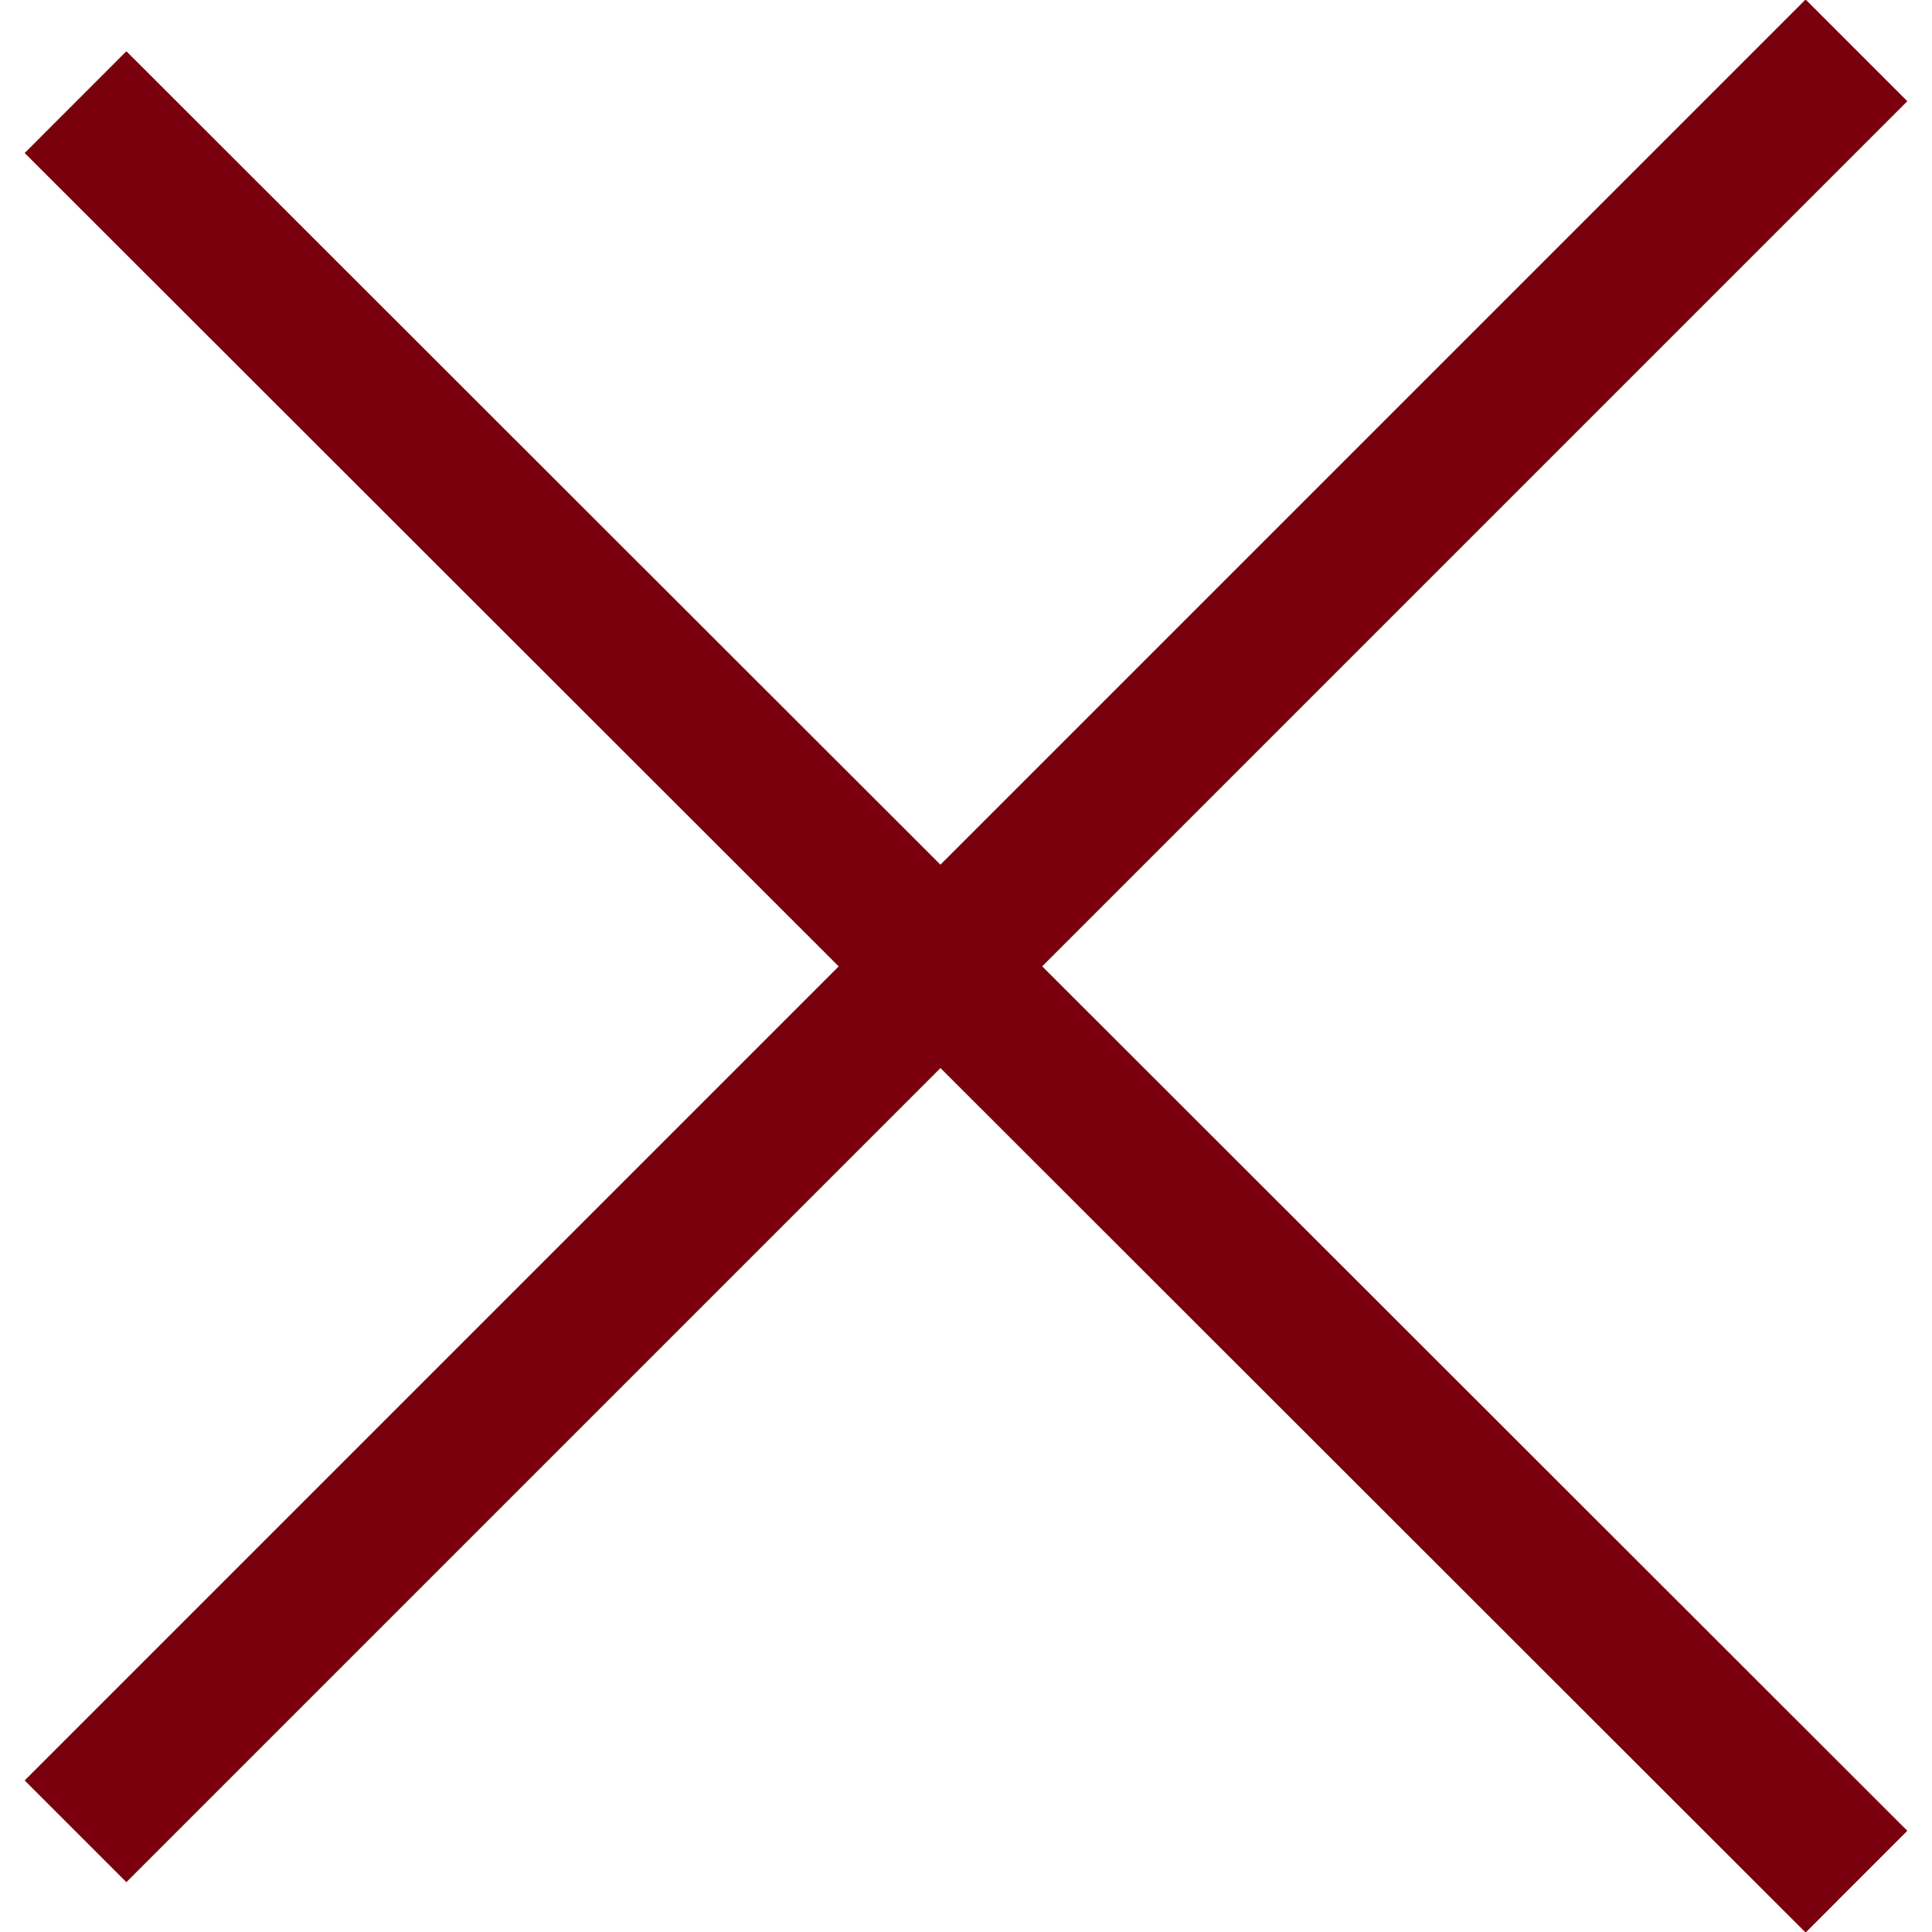
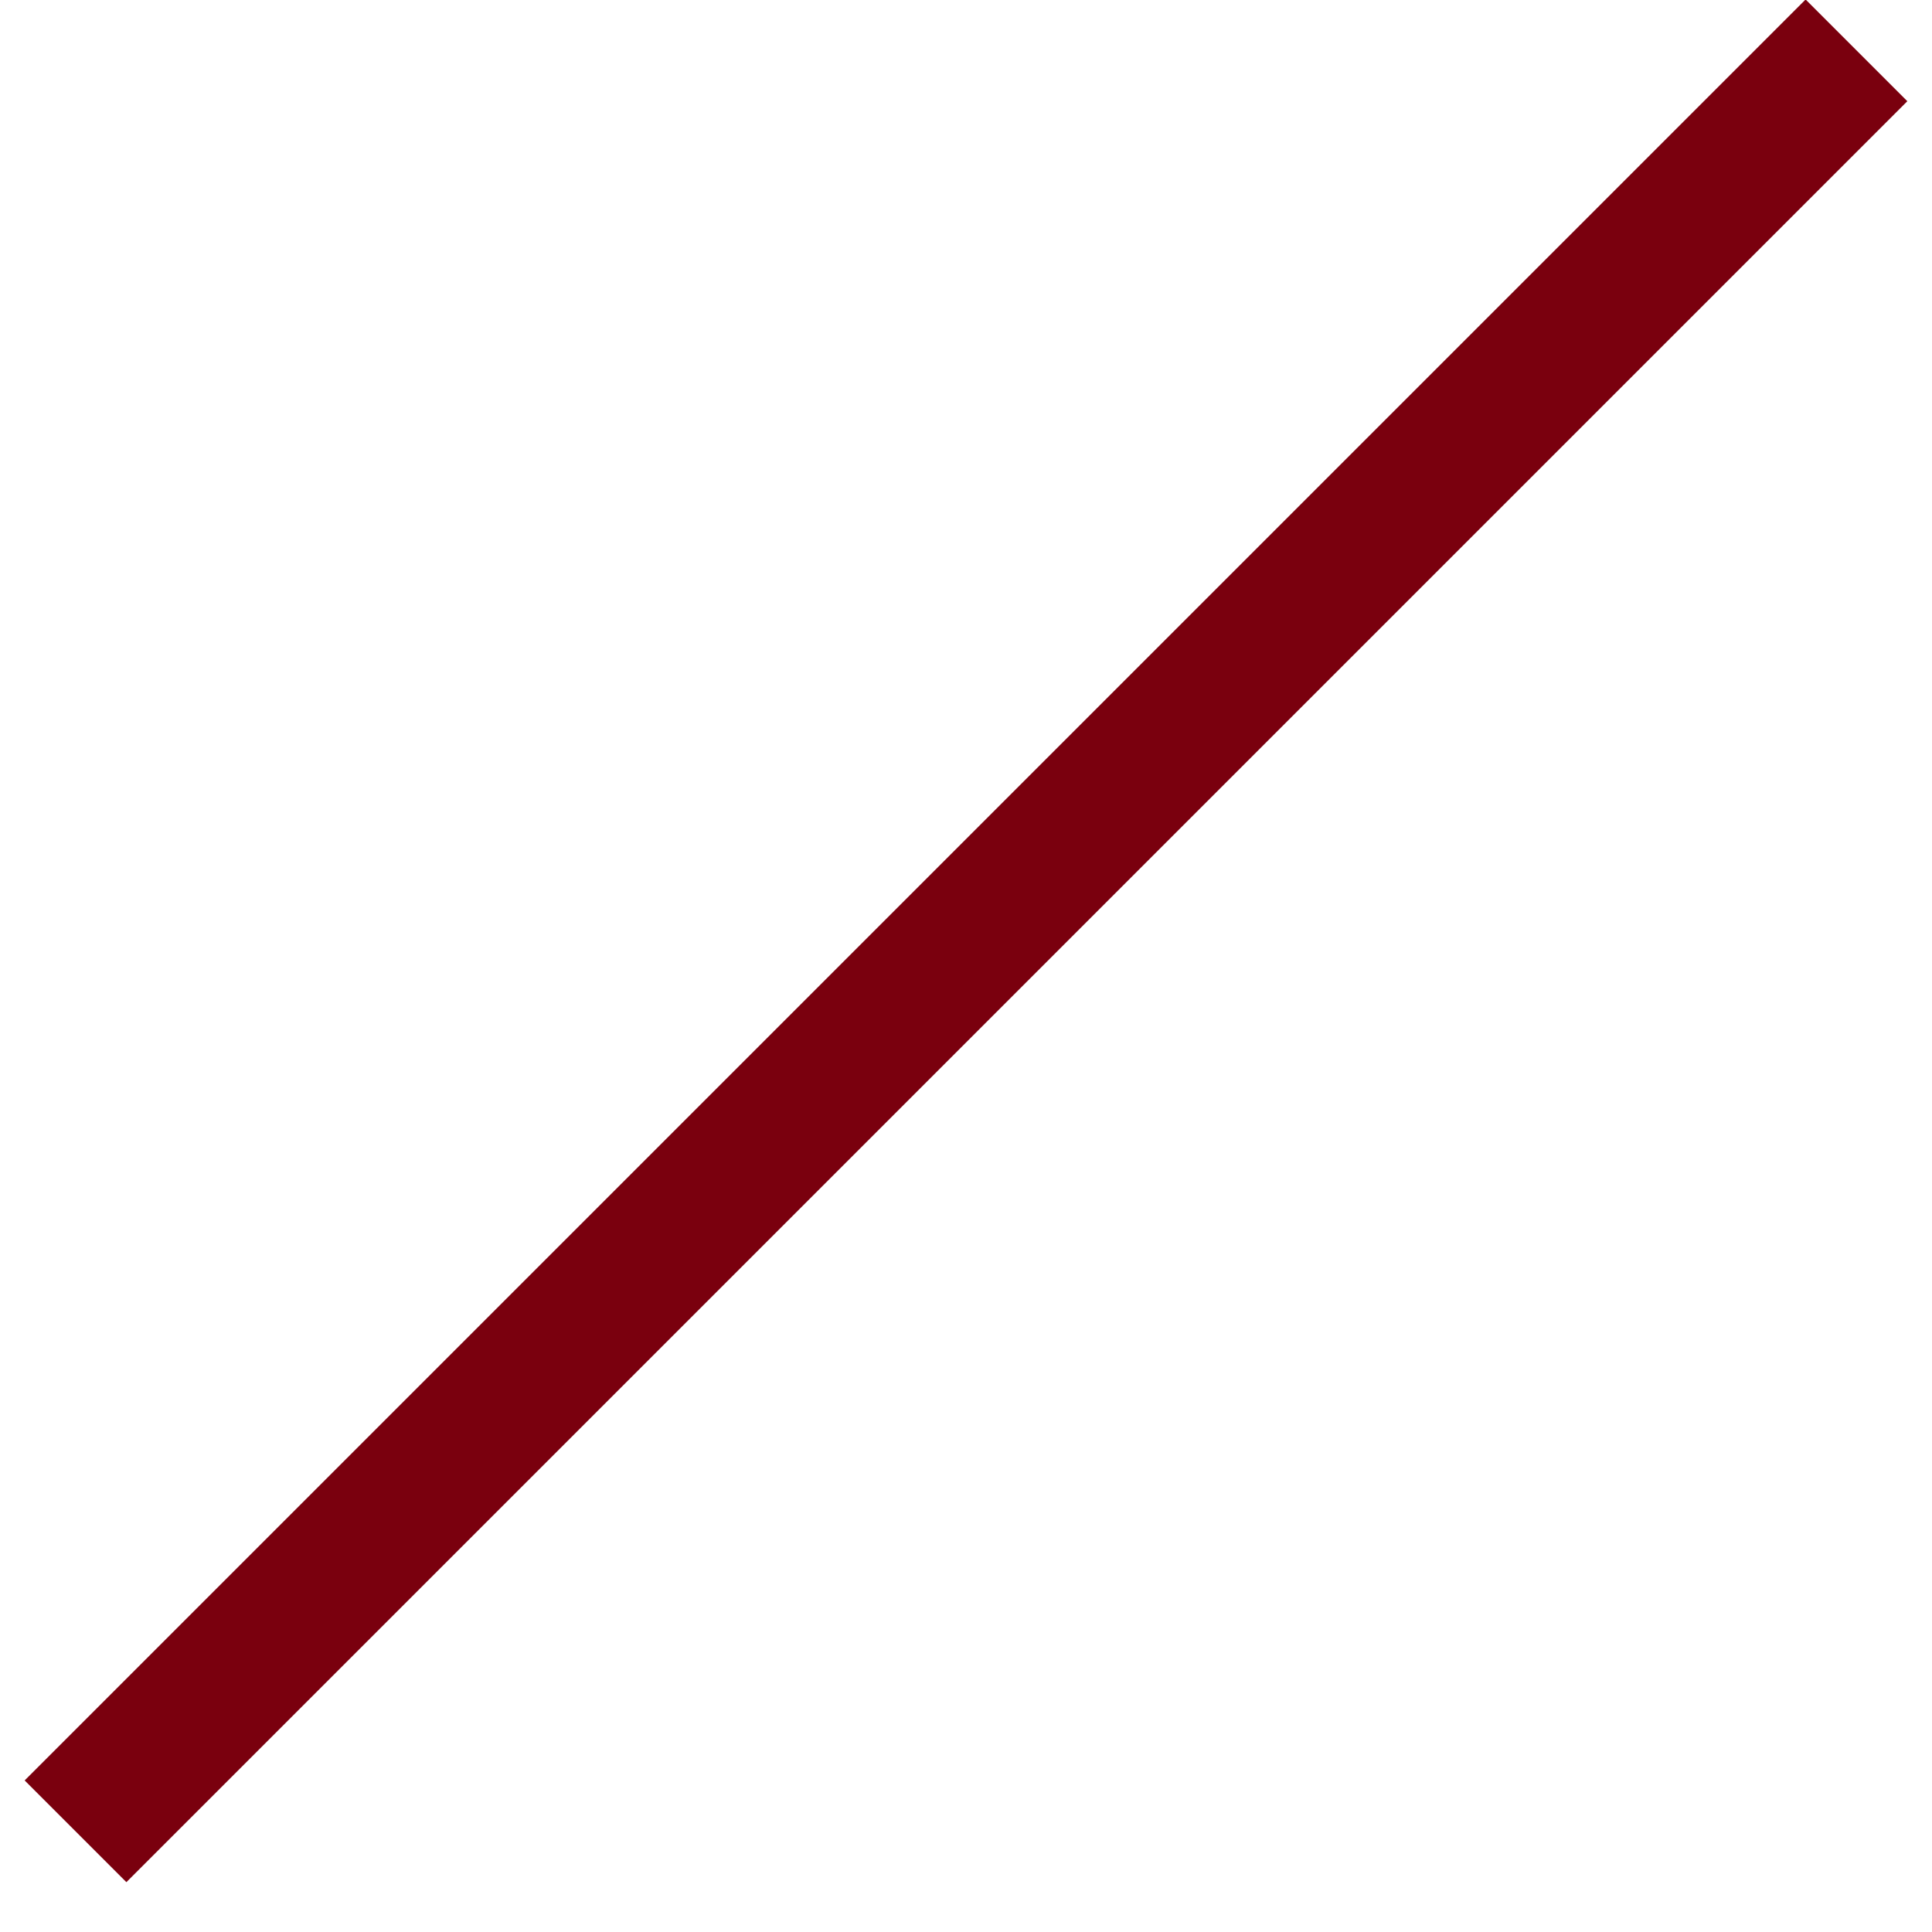
<svg xmlns="http://www.w3.org/2000/svg" viewBox="0 0 13.08 13.43" width="13" height="13">
  <path d="M12.73.35L.35,12.73" style="fill: none; stroke: #7A000E;" />
-   <path d="M12.73,13.08L.35.71" style="fill: none; stroke: #7A000E;" />
</svg>